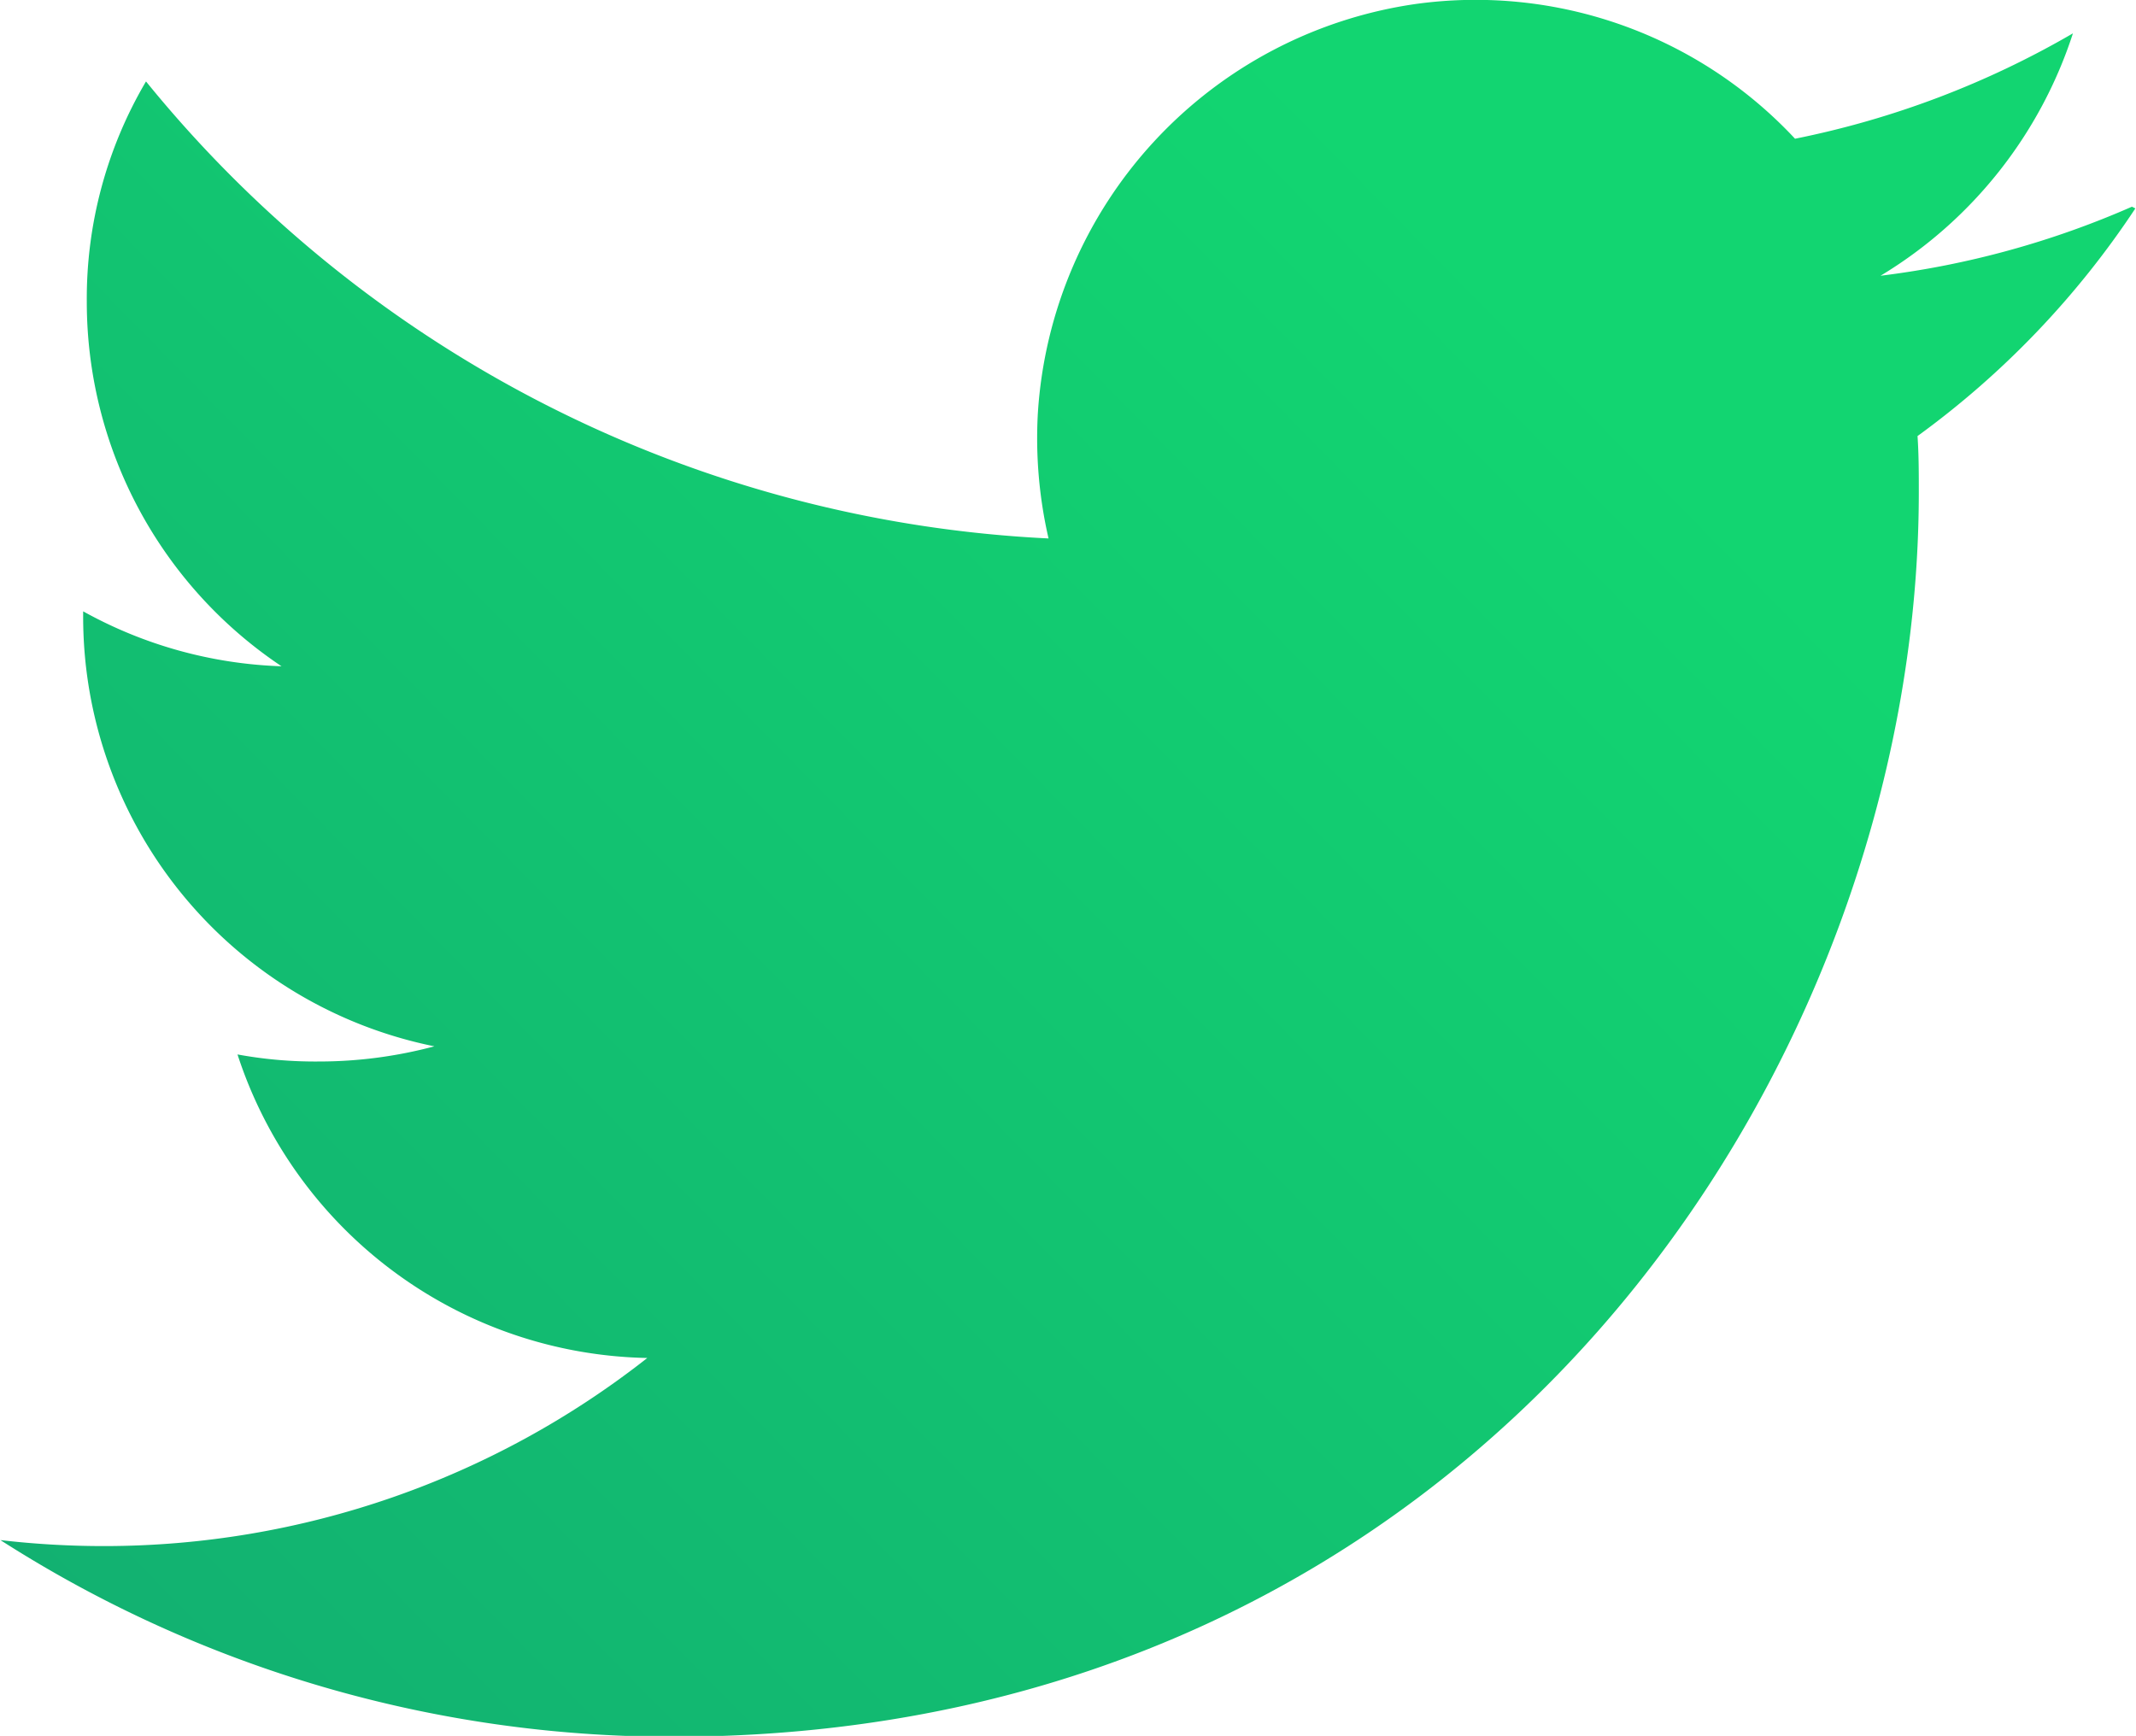
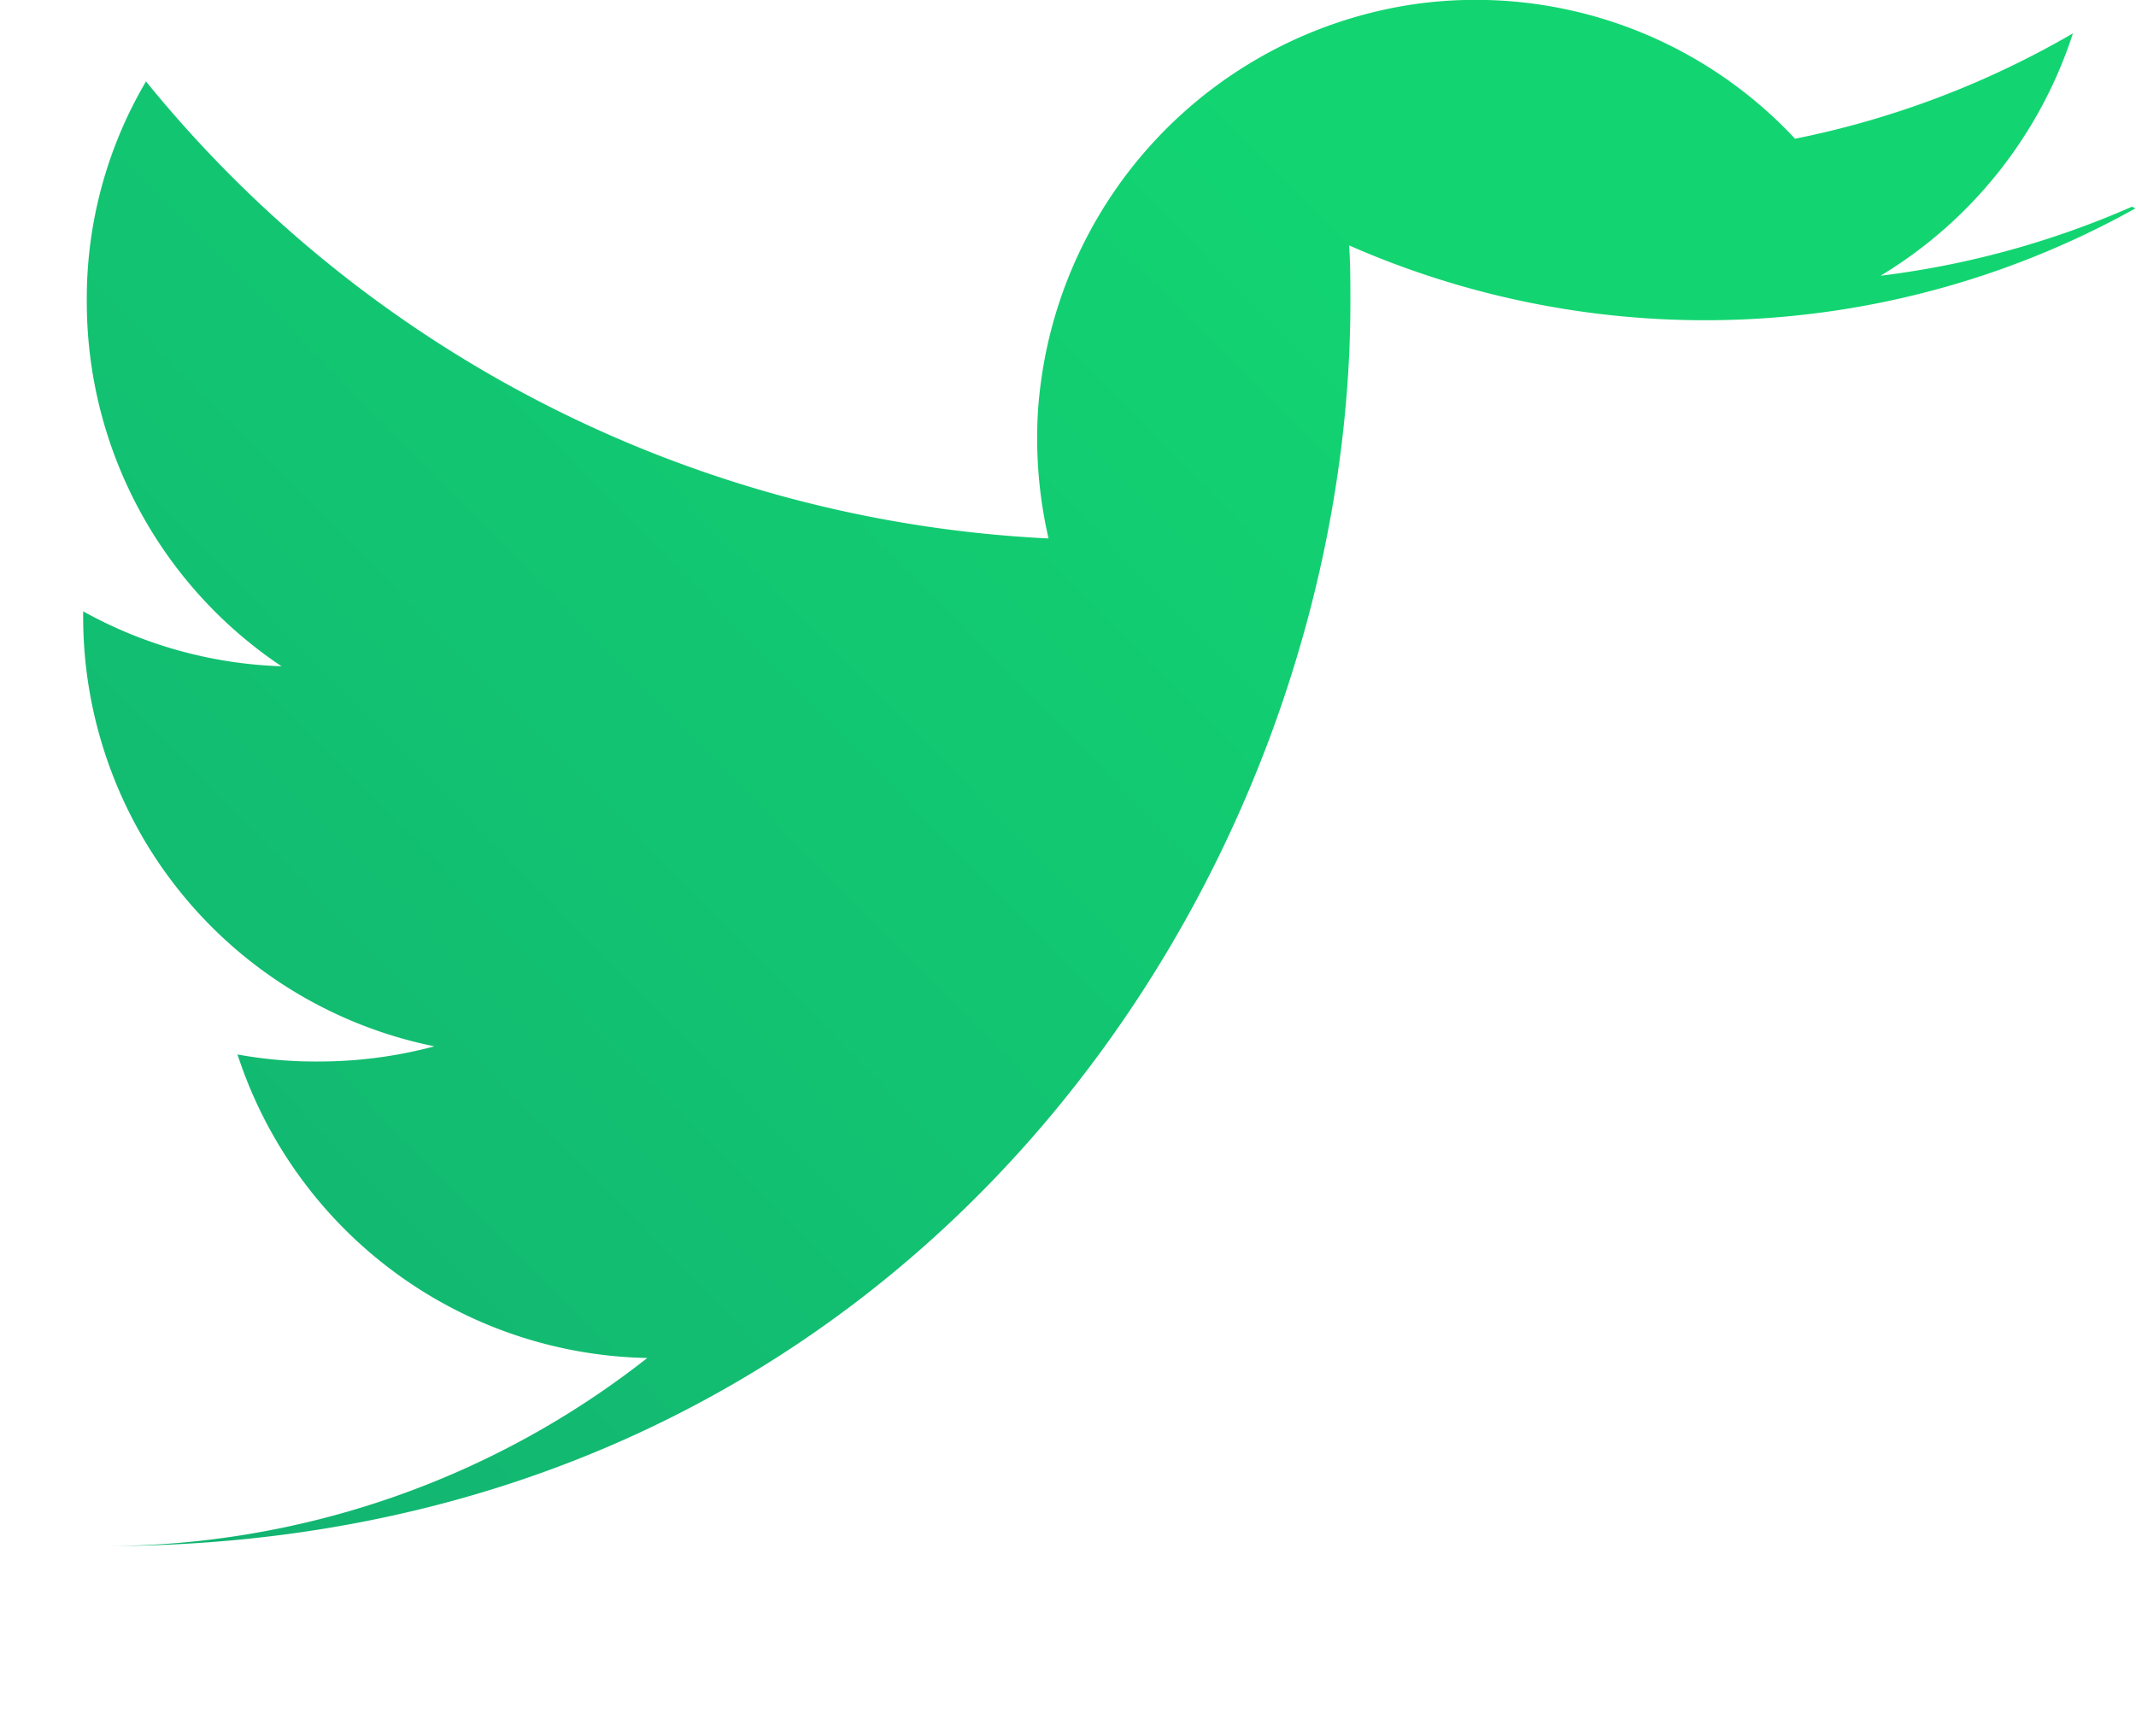
<svg xmlns="http://www.w3.org/2000/svg" id="Layer_1" data-name="Layer 1" viewBox="0 0 99.92 81.21">
  <defs>
    <style>.cls-1{fill:url(#linear-gradient);}</style>
    <linearGradient id="linear-gradient" x1="-1.07" y1="87.03" x2="65.74" y2="21.38" gradientUnits="userSpaceOnUse">
      <stop offset="0" stop-color="#12b071" />
      <stop offset="1" stop-color="#12d571" />
    </linearGradient>
  </defs>
  <title>green-twitter</title>
-   <path class="cls-1" d="M99.84,22.34a41.9,41.9,0,0,1-11.76,3.23,20.7,20.7,0,0,0,9-11.34,42.44,42.44,0,0,1-13,4.93,20.43,20.43,0,0,0-17.77-6.3A20.65,20.65,0,0,0,48.66,32a20.9,20.9,0,0,0,.5,5.86A58,58,0,0,1,6.94,16.48a20,20,0,0,0-2.77,10.3,20.5,20.5,0,0,0,9.11,17.06A20.5,20.5,0,0,1,4,41.27v.25a20.5,20.5,0,0,0,16.43,20.1,20.93,20.93,0,0,1-5.4.71A20.08,20.08,0,0,1,11.22,62,20.57,20.57,0,0,0,30.39,76.2,41.11,41.11,0,0,1,5,85a42,42,0,0,1-4.87-.28,58.2,58.2,0,0,0,31.46,9.2c37.7,0,58.28-31.21,58.28-58.23,0-.87,0-1.74-.06-2.62A41.34,41.34,0,0,0,100,22.42Z" transform="translate(-0.11 -12.67)" />
+   <path class="cls-1" d="M99.84,22.34a41.9,41.9,0,0,1-11.76,3.23,20.7,20.7,0,0,0,9-11.34,42.44,42.44,0,0,1-13,4.93,20.43,20.43,0,0,0-17.77-6.3A20.65,20.65,0,0,0,48.66,32a20.9,20.9,0,0,0,.5,5.86A58,58,0,0,1,6.94,16.48a20,20,0,0,0-2.77,10.3,20.5,20.5,0,0,0,9.11,17.06A20.5,20.5,0,0,1,4,41.27v.25a20.5,20.5,0,0,0,16.43,20.1,20.93,20.93,0,0,1-5.4.71A20.08,20.08,0,0,1,11.22,62,20.57,20.57,0,0,0,30.39,76.2,41.11,41.11,0,0,1,5,85c37.7,0,58.28-31.21,58.28-58.23,0-.87,0-1.74-.06-2.62A41.34,41.34,0,0,0,100,22.42Z" transform="translate(-0.11 -12.67)" />
</svg>